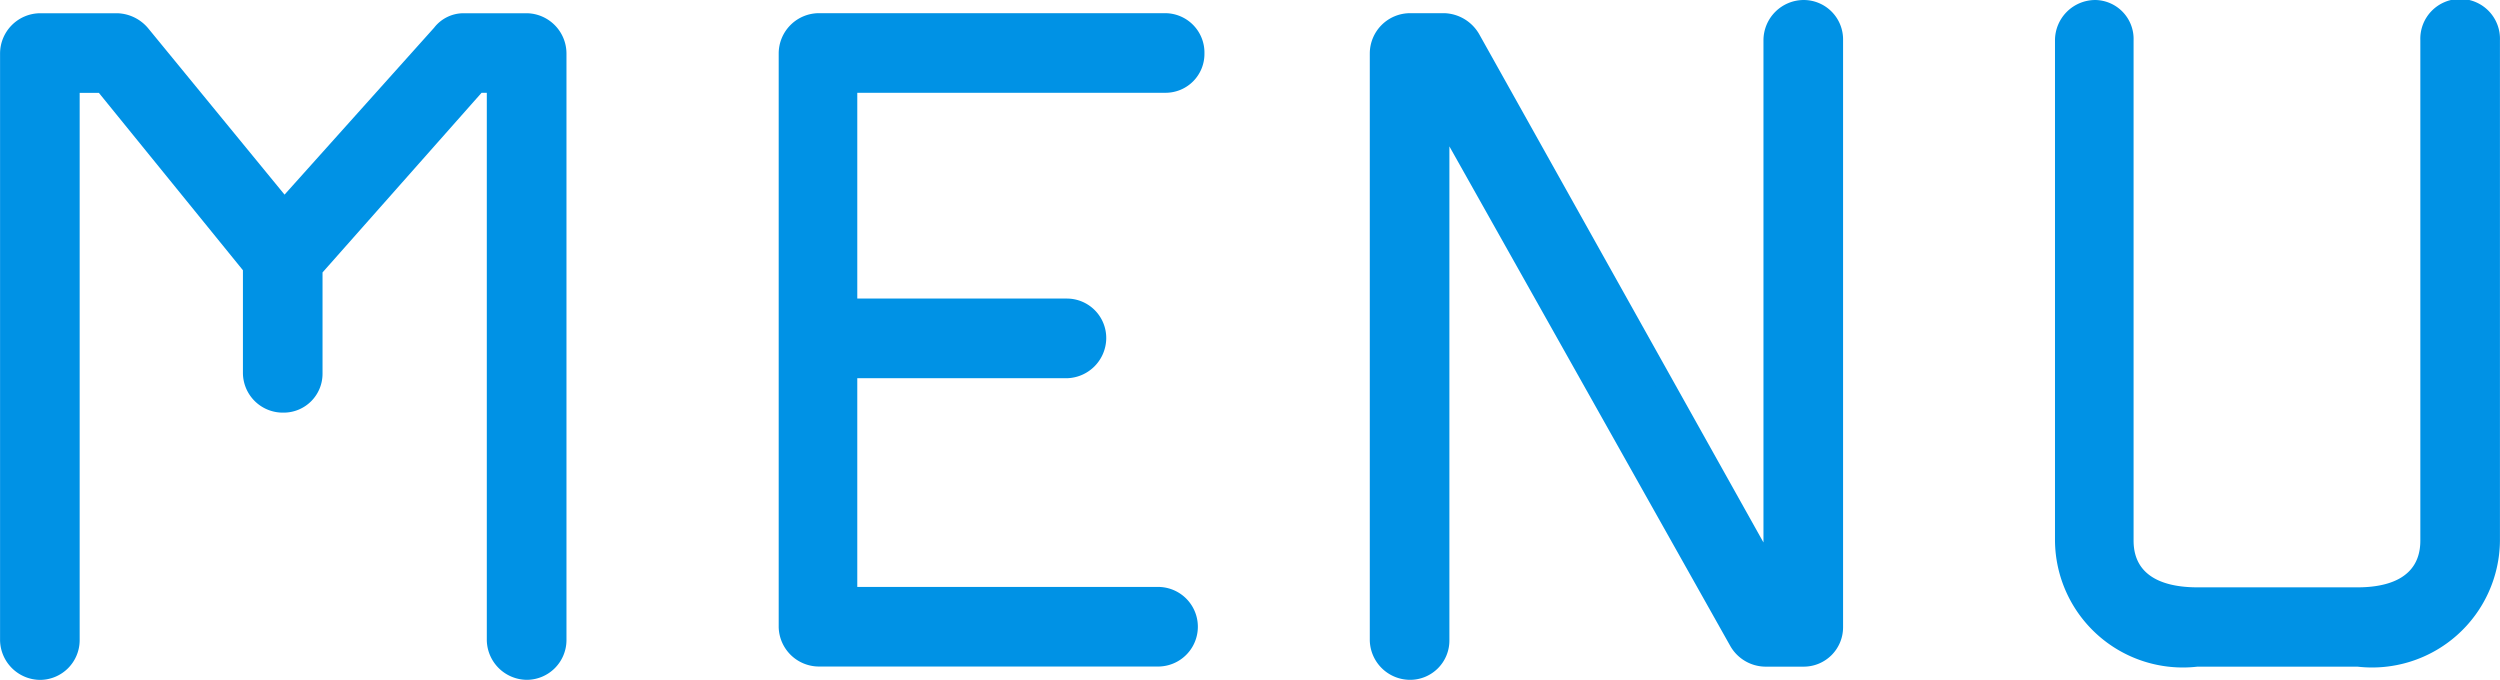
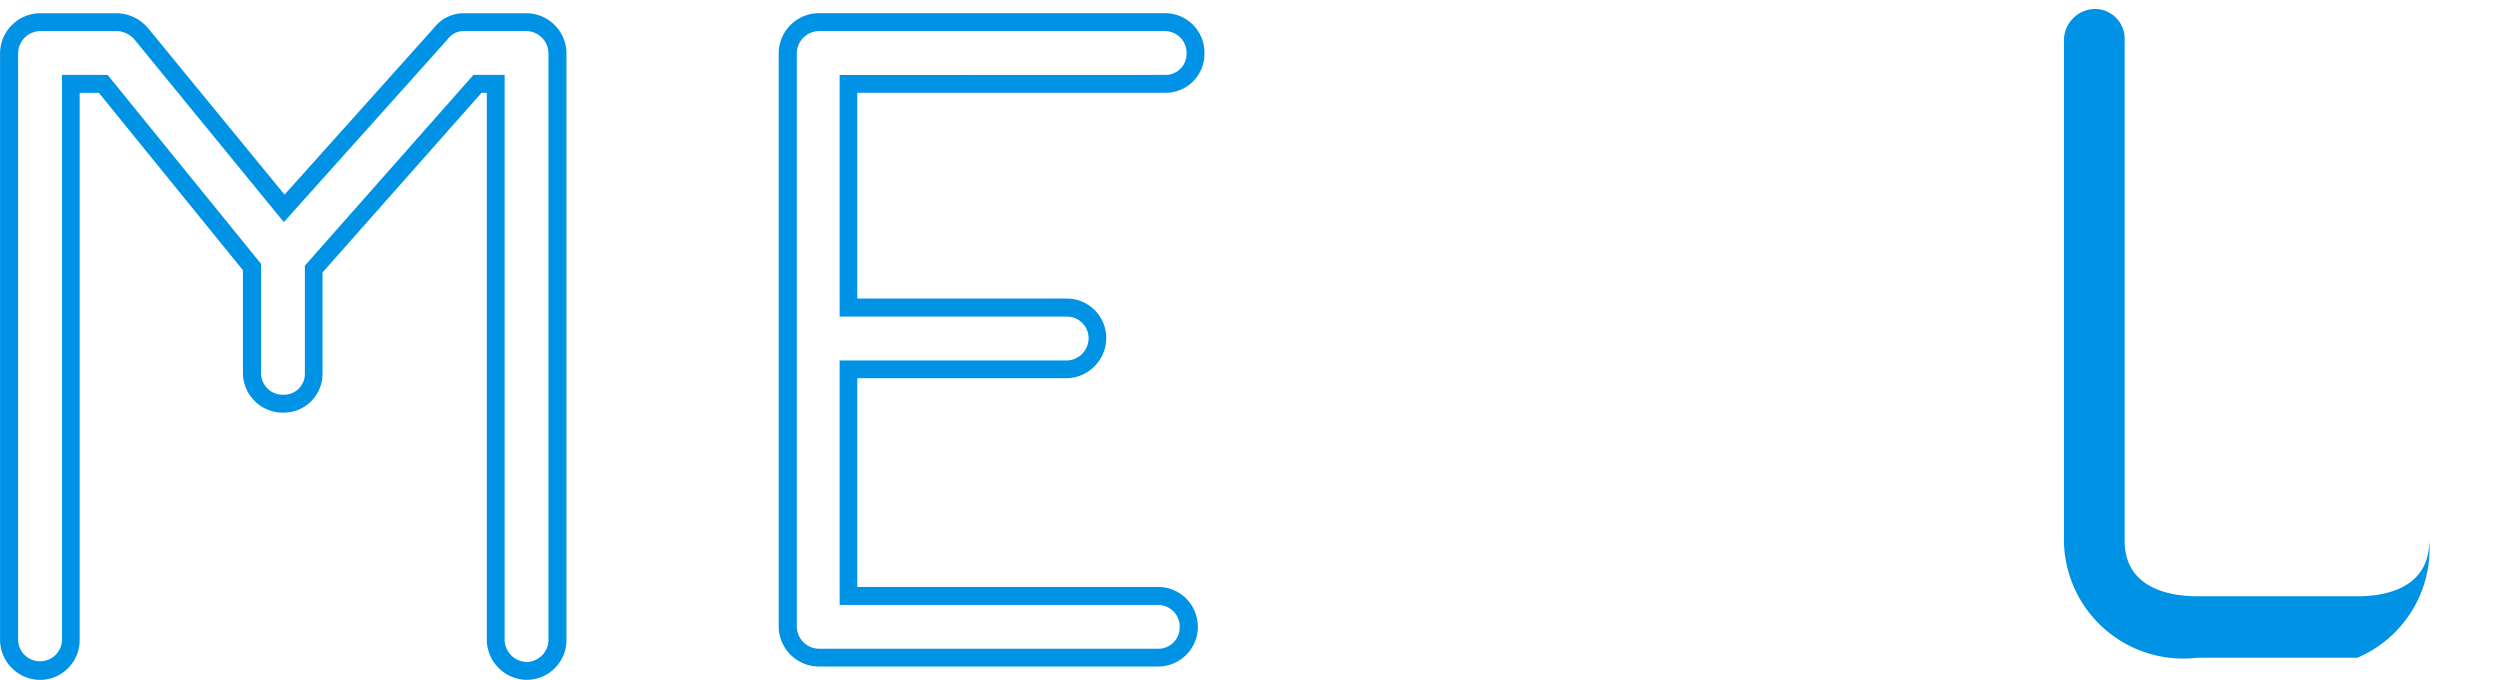
<svg xmlns="http://www.w3.org/2000/svg" width="41.926" height="11.401" viewBox="0 0 41.926 11.401">
  <g id="グループ_206" data-name="グループ 206" transform="translate(0.15 0.15)">
    <g id="グループ_205" data-name="グループ 205" transform="translate(0 0)">
-       <path id="パス_408" data-name="パス 408" d="M797.953,465.263a.525.525,0,0,1-.526-.509v-9.336h-.306l-2.75,3.106v1.749a.5.5,0,0,1-.509.509.515.515,0,0,1-.526-.509V458.49l-2.495-3.072H790.3v9.336a.518.518,0,0,1-1.035,0v-9.845a.529.529,0,0,1,.526-.526h1.289a.559.559,0,0,1,.407.2l2.394,2.92,2.631-2.936a.475.475,0,0,1,.374-.187h1.07a.526.526,0,0,1,.509.526v9.845A.522.522,0,0,1,797.953,465.263Z" transform="translate(-789.263 -454.162)" fill="#0092e5" />
      <path id="パス_408_-_アウトライン" data-name="パス 408 - アウトライン" d="M797.953,465.413a.677.677,0,0,1-.676-.659v-9.186h-.088l-2.667,3.013v1.692a.652.652,0,0,1-.659.659.669.669,0,0,1-.676-.659v-1.729l-2.416-2.975h-.322v9.186a.667.667,0,0,1-.659.659.677.677,0,0,1-.676-.659v-9.845a.677.677,0,0,1,.676-.676h1.289a.7.7,0,0,1,.521.255l2.285,2.787,2.509-2.8a.625.625,0,0,1,.49-.242h1.07a.677.677,0,0,1,.659.676v9.845A.668.668,0,0,1,797.953,465.413Zm-.9-10.145h.523v9.486a.377.377,0,0,0,.376.359.373.373,0,0,0,.359-.359v-9.845a.378.378,0,0,0-.359-.376h-1.07a.325.325,0,0,0-.251.124l-.01.013-2.748,3.067-2.5-3.056a.411.411,0,0,0-.291-.148h-1.289a.377.377,0,0,0-.376.376v9.845a.368.368,0,0,0,.735,0v-9.486h.765l2.574,3.169v1.836a.364.364,0,0,0,.376.359.351.351,0,0,0,.359-.359v-1.806Z" transform="translate(-789.263 -454.162)" fill="#0092e5" />
-       <path id="パス_409" data-name="パス 409" d="M813.291,455.418h-5.312v3.751h3.666a.515.515,0,0,1,.509.526.523.523,0,0,1-.509.51h-3.666v3.8h5.194a.518.518,0,0,1,0,1.035h-5.686a.525.525,0,0,1-.526-.509v-9.624a.529.529,0,0,1,.526-.526h5.8a.515.515,0,0,1,.51.526A.5.5,0,0,1,813.291,455.418Z" transform="translate(-793.897 -454.162)" fill="#0092e5" />
      <path id="パス_409_-_アウトライン" data-name="パス 409 - アウトライン" d="M807.486,454.233h5.8a.661.661,0,0,1,.66.676.652.652,0,0,1-.66.659h-5.162v3.451h3.516a.661.661,0,0,1,.659.676.677.677,0,0,1-.659.66h-3.516v3.5h5.044a.667.667,0,0,1,0,1.335h-5.686a.677.677,0,0,1-.676-.659v-9.624A.677.677,0,0,1,807.486,454.233Zm5.8,1.035a.352.352,0,0,0,.36-.359.365.365,0,0,0-.36-.376h-5.8a.377.377,0,0,0-.376.376v9.624a.377.377,0,0,0,.376.359h5.686a.359.359,0,0,0,.359-.359.364.364,0,0,0-.359-.376h-5.344v-4.1h3.816a.374.374,0,0,0,.359-.36.364.364,0,0,0-.359-.376h-3.816v-4.051Z" transform="translate(-793.897 -454.162)" fill="#0092e5" />
-       <path id="パス_410" data-name="パス 410" d="M827.511,464.964h-.644a.534.534,0,0,1-.458-.271l-4.991-8.877v8.86a.51.51,0,0,1-.509.509.525.525,0,0,1-.526-.509v-9.845a.528.528,0,0,1,.526-.526h.576a.554.554,0,0,1,.458.288l5.041,9.014v-9a.528.528,0,0,1,.526-.526.514.514,0,0,1,.509.526v9.845A.51.51,0,0,1,827.511,464.964Z" transform="translate(-797.411 -454.084)" fill="#0092e5" />
-       <path id="パス_410_-_アウトライン" data-name="パス 410 - アウトライン" d="M820.909,465.335a.677.677,0,0,1-.676-.659v-9.845a.677.677,0,0,1,.676-.676h.576a.7.7,0,0,1,.587.36l4.763,8.516V454.61a.677.677,0,0,1,.676-.676.661.661,0,0,1,.659.676v9.845a.66.66,0,0,1-.659.659h-.644a.685.685,0,0,1-.587-.344l-4.712-8.381v8.287A.659.659,0,0,1,820.909,465.335Zm0-10.88a.377.377,0,0,0-.376.376v9.845a.373.373,0,0,0,.376.359.359.359,0,0,0,.359-.359v-9.433l5.271,9.377a.381.381,0,0,0,.328.194h.644a.359.359,0,0,0,.359-.359V454.61a.364.364,0,0,0-.359-.376.377.377,0,0,0-.376.376v9.572l-5.322-9.516a.4.4,0,0,0-.327-.211Z" transform="translate(-797.411 -454.084)" fill="#0092e5" />
-       <path id="パス_411" data-name="パス 411" d="M840.872,464.964h-2.682a2,2,0,0,1-2.24-1.969V454.61a.529.529,0,0,1,.526-.526.5.5,0,0,1,.492.526V463c0,.815.781.934,1.222.934h2.682c.441,0,1.205-.119,1.205-.934V454.61a.518.518,0,1,1,1.035,0V463A1.989,1.989,0,0,1,840.872,464.964Z" transform="translate(-801.487 -454.084)" fill="#0092e5" />
-       <path id="パス_411_-_アウトライン" data-name="パス 411 - アウトライン" d="M840.872,465.114h-2.682A2.145,2.145,0,0,1,835.8,463V454.61a.677.677,0,0,1,.676-.676.653.653,0,0,1,.642.676V463c0,.648.583.784,1.072.784h2.682c.481,0,1.055-.136,1.055-.784V454.61a.668.668,0,1,1,1.335,0V463A2.145,2.145,0,0,1,840.872,465.114Zm-4.4-10.88a.377.377,0,0,0-.376.376V463a1.844,1.844,0,0,0,2.09,1.819h2.682a1.844,1.844,0,0,0,2.09-1.819V454.61a.368.368,0,1,0-.735,0V463c0,.689-.494,1.084-1.355,1.084h-2.682c-.872,0-1.372-.395-1.372-1.084V454.61A.353.353,0,0,0,836.475,454.234Z" transform="translate(-801.487 -454.084)" fill="#0092e5" />
+       <path id="パス_411" data-name="パス 411" d="M840.872,464.964h-2.682a2,2,0,0,1-2.24-1.969V454.61a.529.529,0,0,1,.526-.526.5.5,0,0,1,.492.526V463c0,.815.781.934,1.222.934h2.682c.441,0,1.205-.119,1.205-.934V454.61V463A1.989,1.989,0,0,1,840.872,464.964Z" transform="translate(-801.487 -454.084)" fill="#0092e5" />
    </g>
  </g>
</svg>